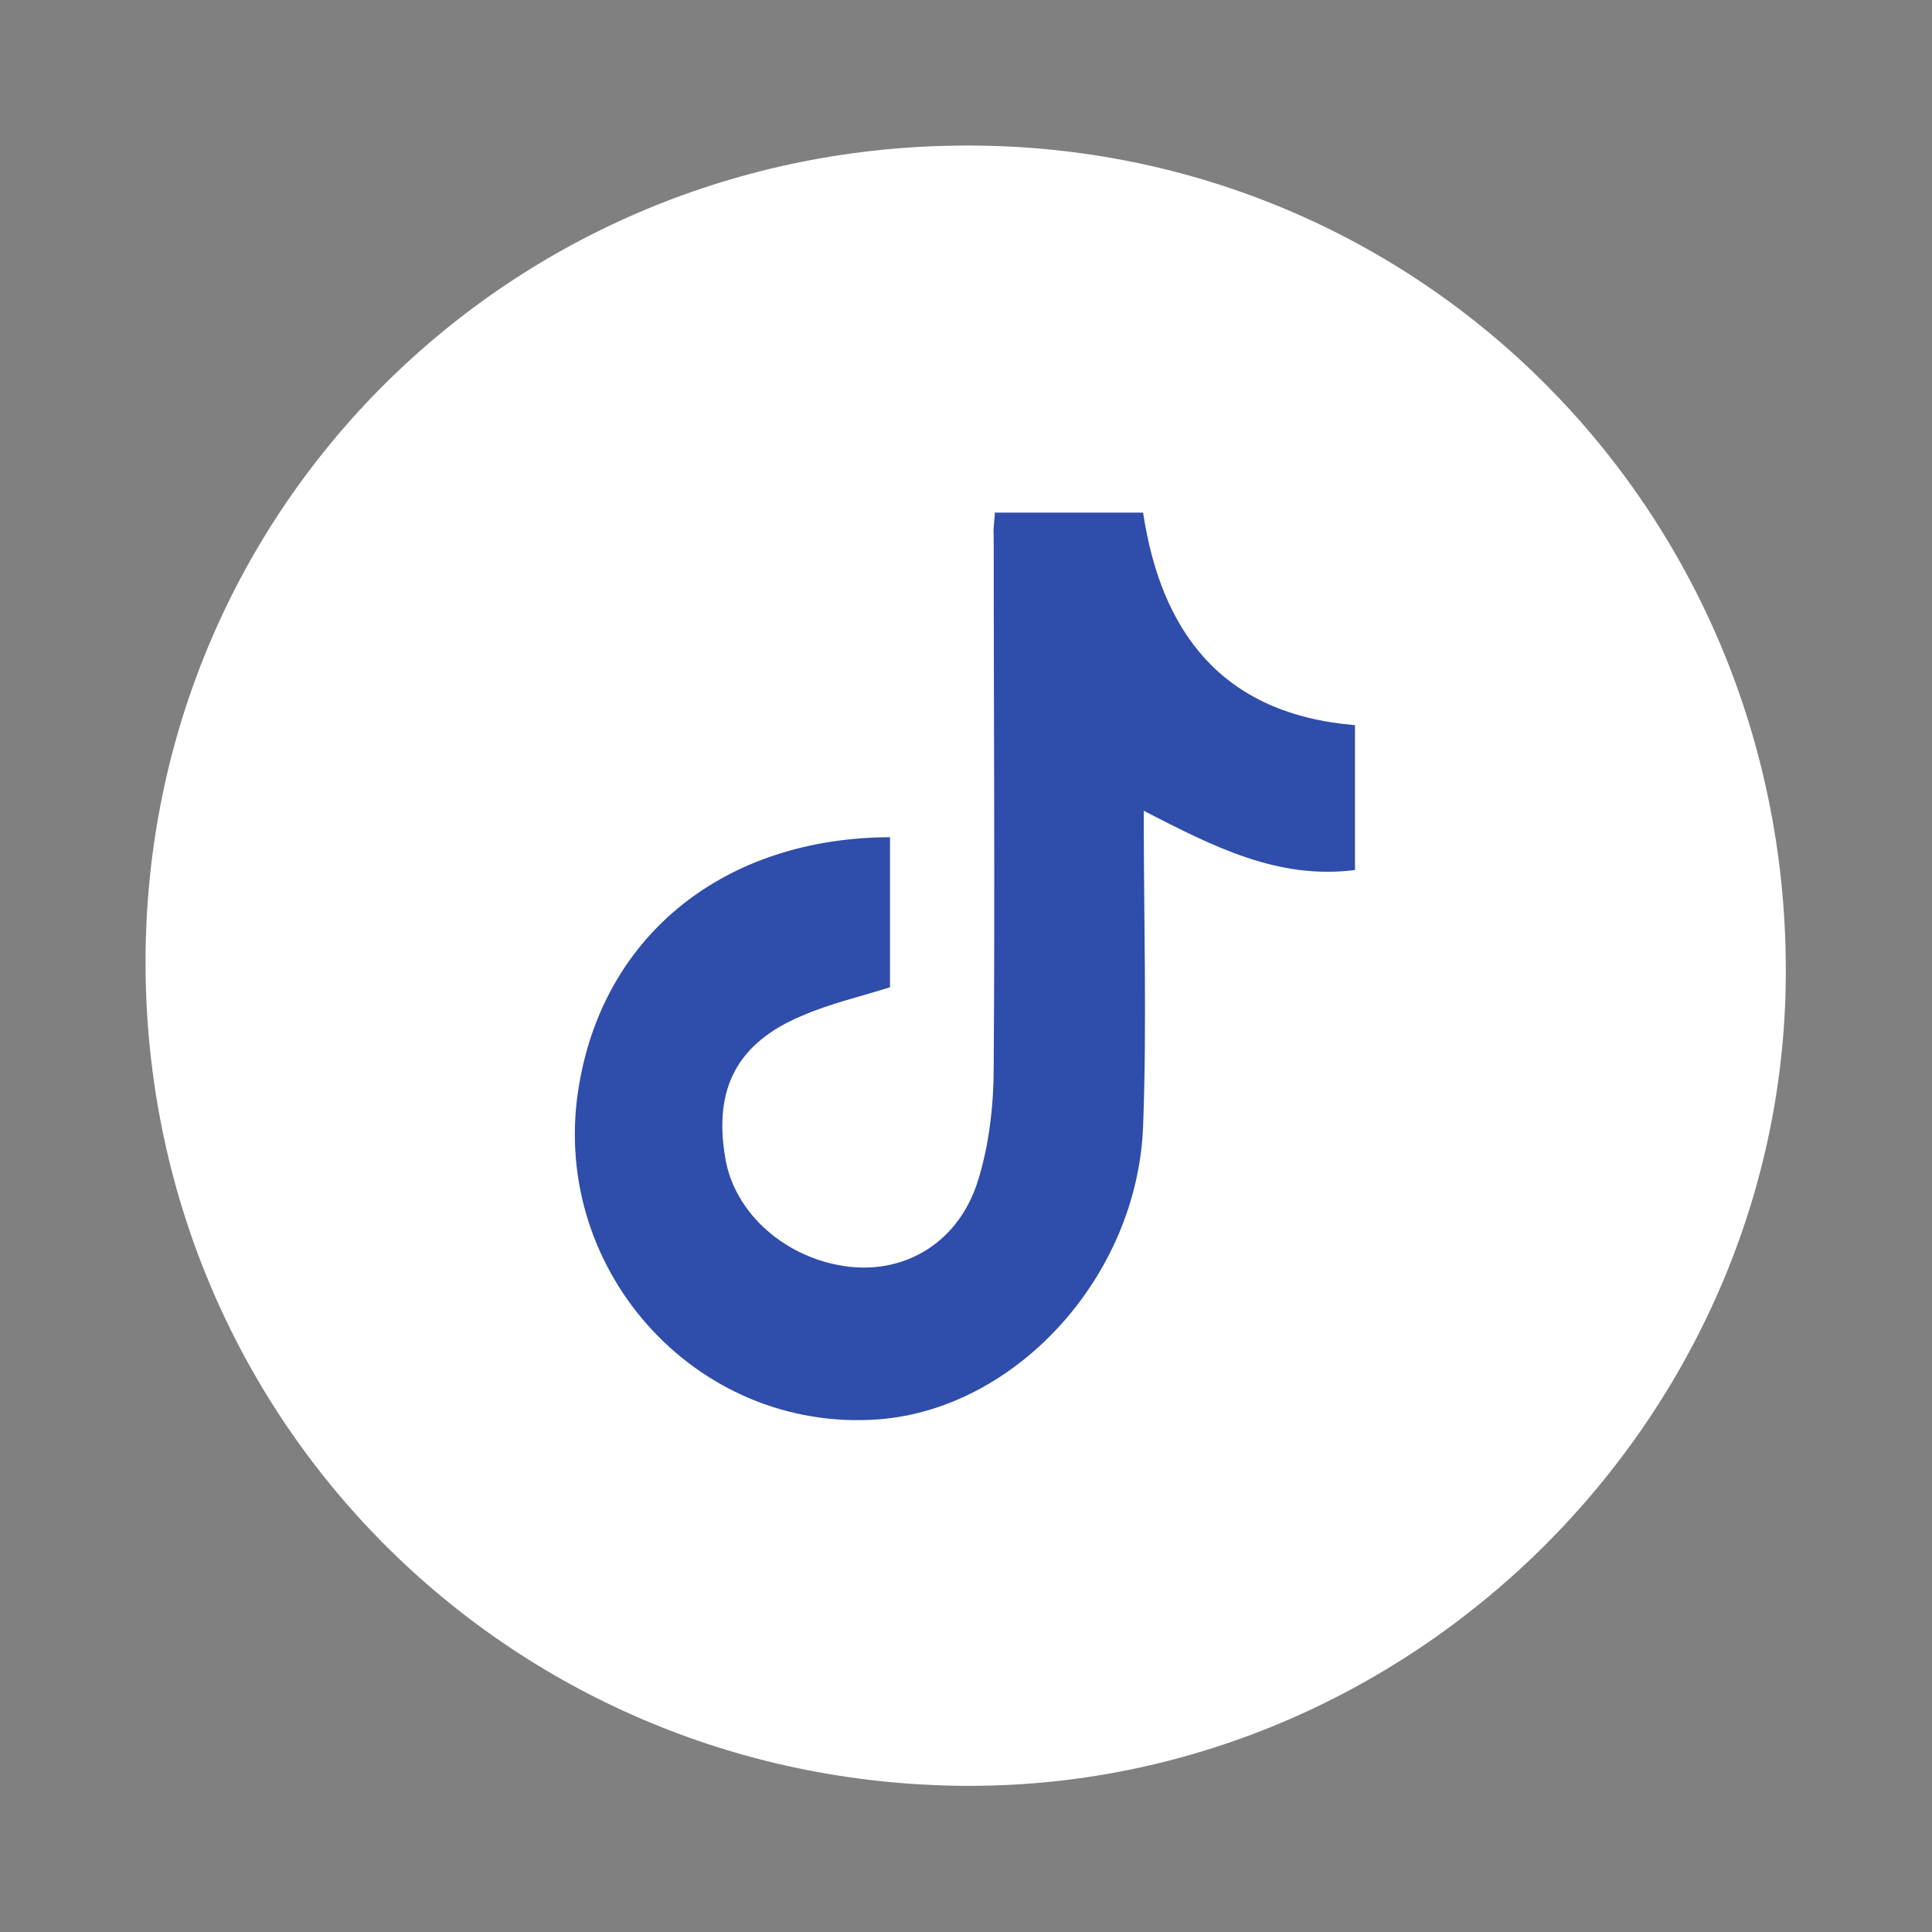
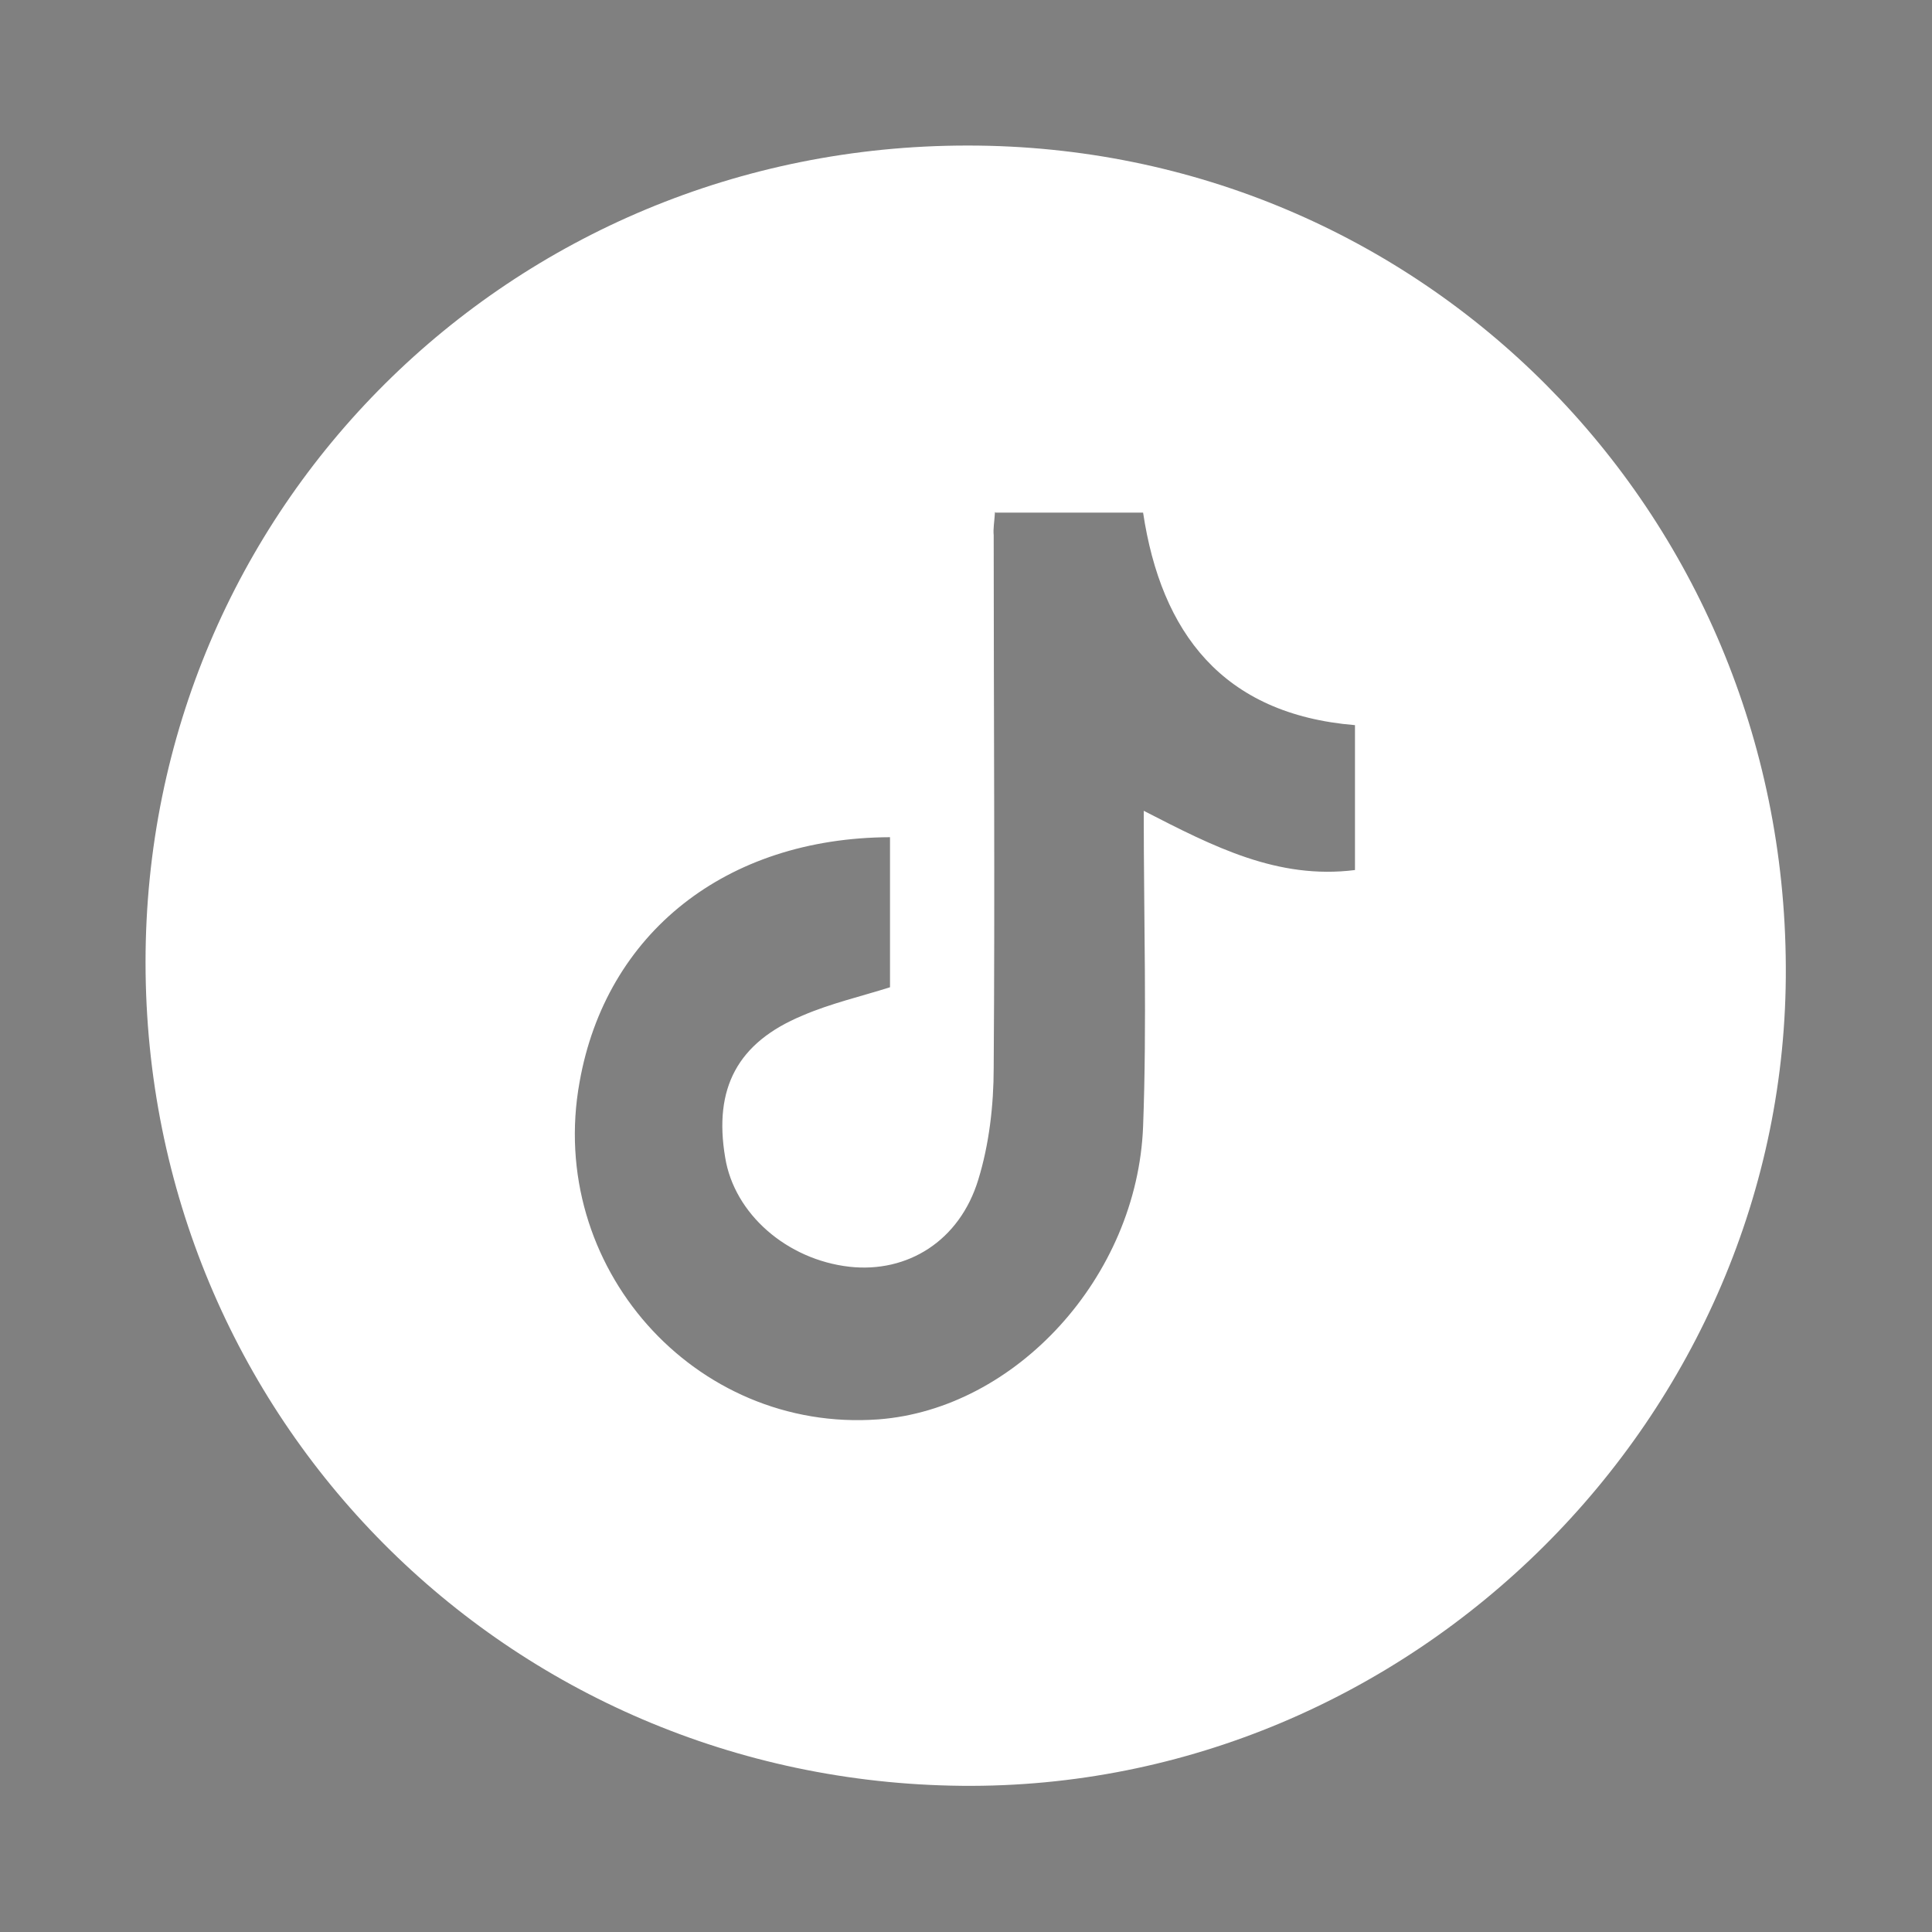
<svg xmlns="http://www.w3.org/2000/svg" id="Capa_1" viewBox="0 0 30 30">
  <rect x="0" y="0" width="30" height="30" fill="#808080" stroke="none" />
  <defs>
    <style>.cls-1{fill:#fff;}.cls-2{fill:#2f4daa;}</style>
  </defs>
-   <circle class="cls-2" cx="15.89" cy="15.98" r="9.17" />
-   <path class="cls-1" d="M15.03,2.26c7.05,0,12.67,5.67,12.7,12.75,.04,6.98-5.8,12.79-12.8,12.72-7.04-.07-12.67-5.7-12.67-12.79,0-7.05,5.67-12.68,12.76-12.68Zm.42,5.69c-.01,.16-.03,.26-.02,.36,0,2.76,.02,5.51,0,8.27,0,.58-.07,1.19-.24,1.74-.29,.95-1.1,1.45-2,1.35-.97-.11-1.79-.82-1.93-1.7-.18-1.07,.19-1.78,1.2-2.2,.44-.19,.92-.3,1.36-.44v-2.33c-2.55,.01-4.41,1.49-4.82,3.8-.52,2.86,1.78,5.45,4.64,5.24,2.13-.16,4.02-2.21,4.11-4.55,.06-1.6,.01-3.21,.01-4.9,1.09,.56,2.08,1.07,3.28,.92v-2.25c-2.06-.17-3.01-1.44-3.29-3.3h-2.29Z" />
+   <path class="cls-1" d="M15.03,2.26c7.05,0,12.67,5.67,12.7,12.75,.04,6.98-5.8,12.79-12.8,12.72-7.04-.07-12.67-5.7-12.67-12.79,0-7.05,5.67-12.68,12.76-12.68Zm.42,5.69c-.01,.16-.03,.26-.02,.36,0,2.76,.02,5.51,0,8.27,0,.58-.07,1.19-.24,1.74-.29,.95-1.1,1.45-2,1.35-.97-.11-1.79-.82-1.93-1.7-.18-1.07,.19-1.78,1.2-2.2,.44-.19,.92-.3,1.36-.44v-2.33c-2.55,.01-4.41,1.49-4.82,3.8-.52,2.86,1.78,5.45,4.64,5.24,2.13-.16,4.02-2.21,4.11-4.55,.06-1.6,.01-3.21,.01-4.9,1.09,.56,2.08,1.07,3.28,.92v-2.25c-2.06-.17-3.01-1.44-3.29-3.3h-2.29" />
</svg>